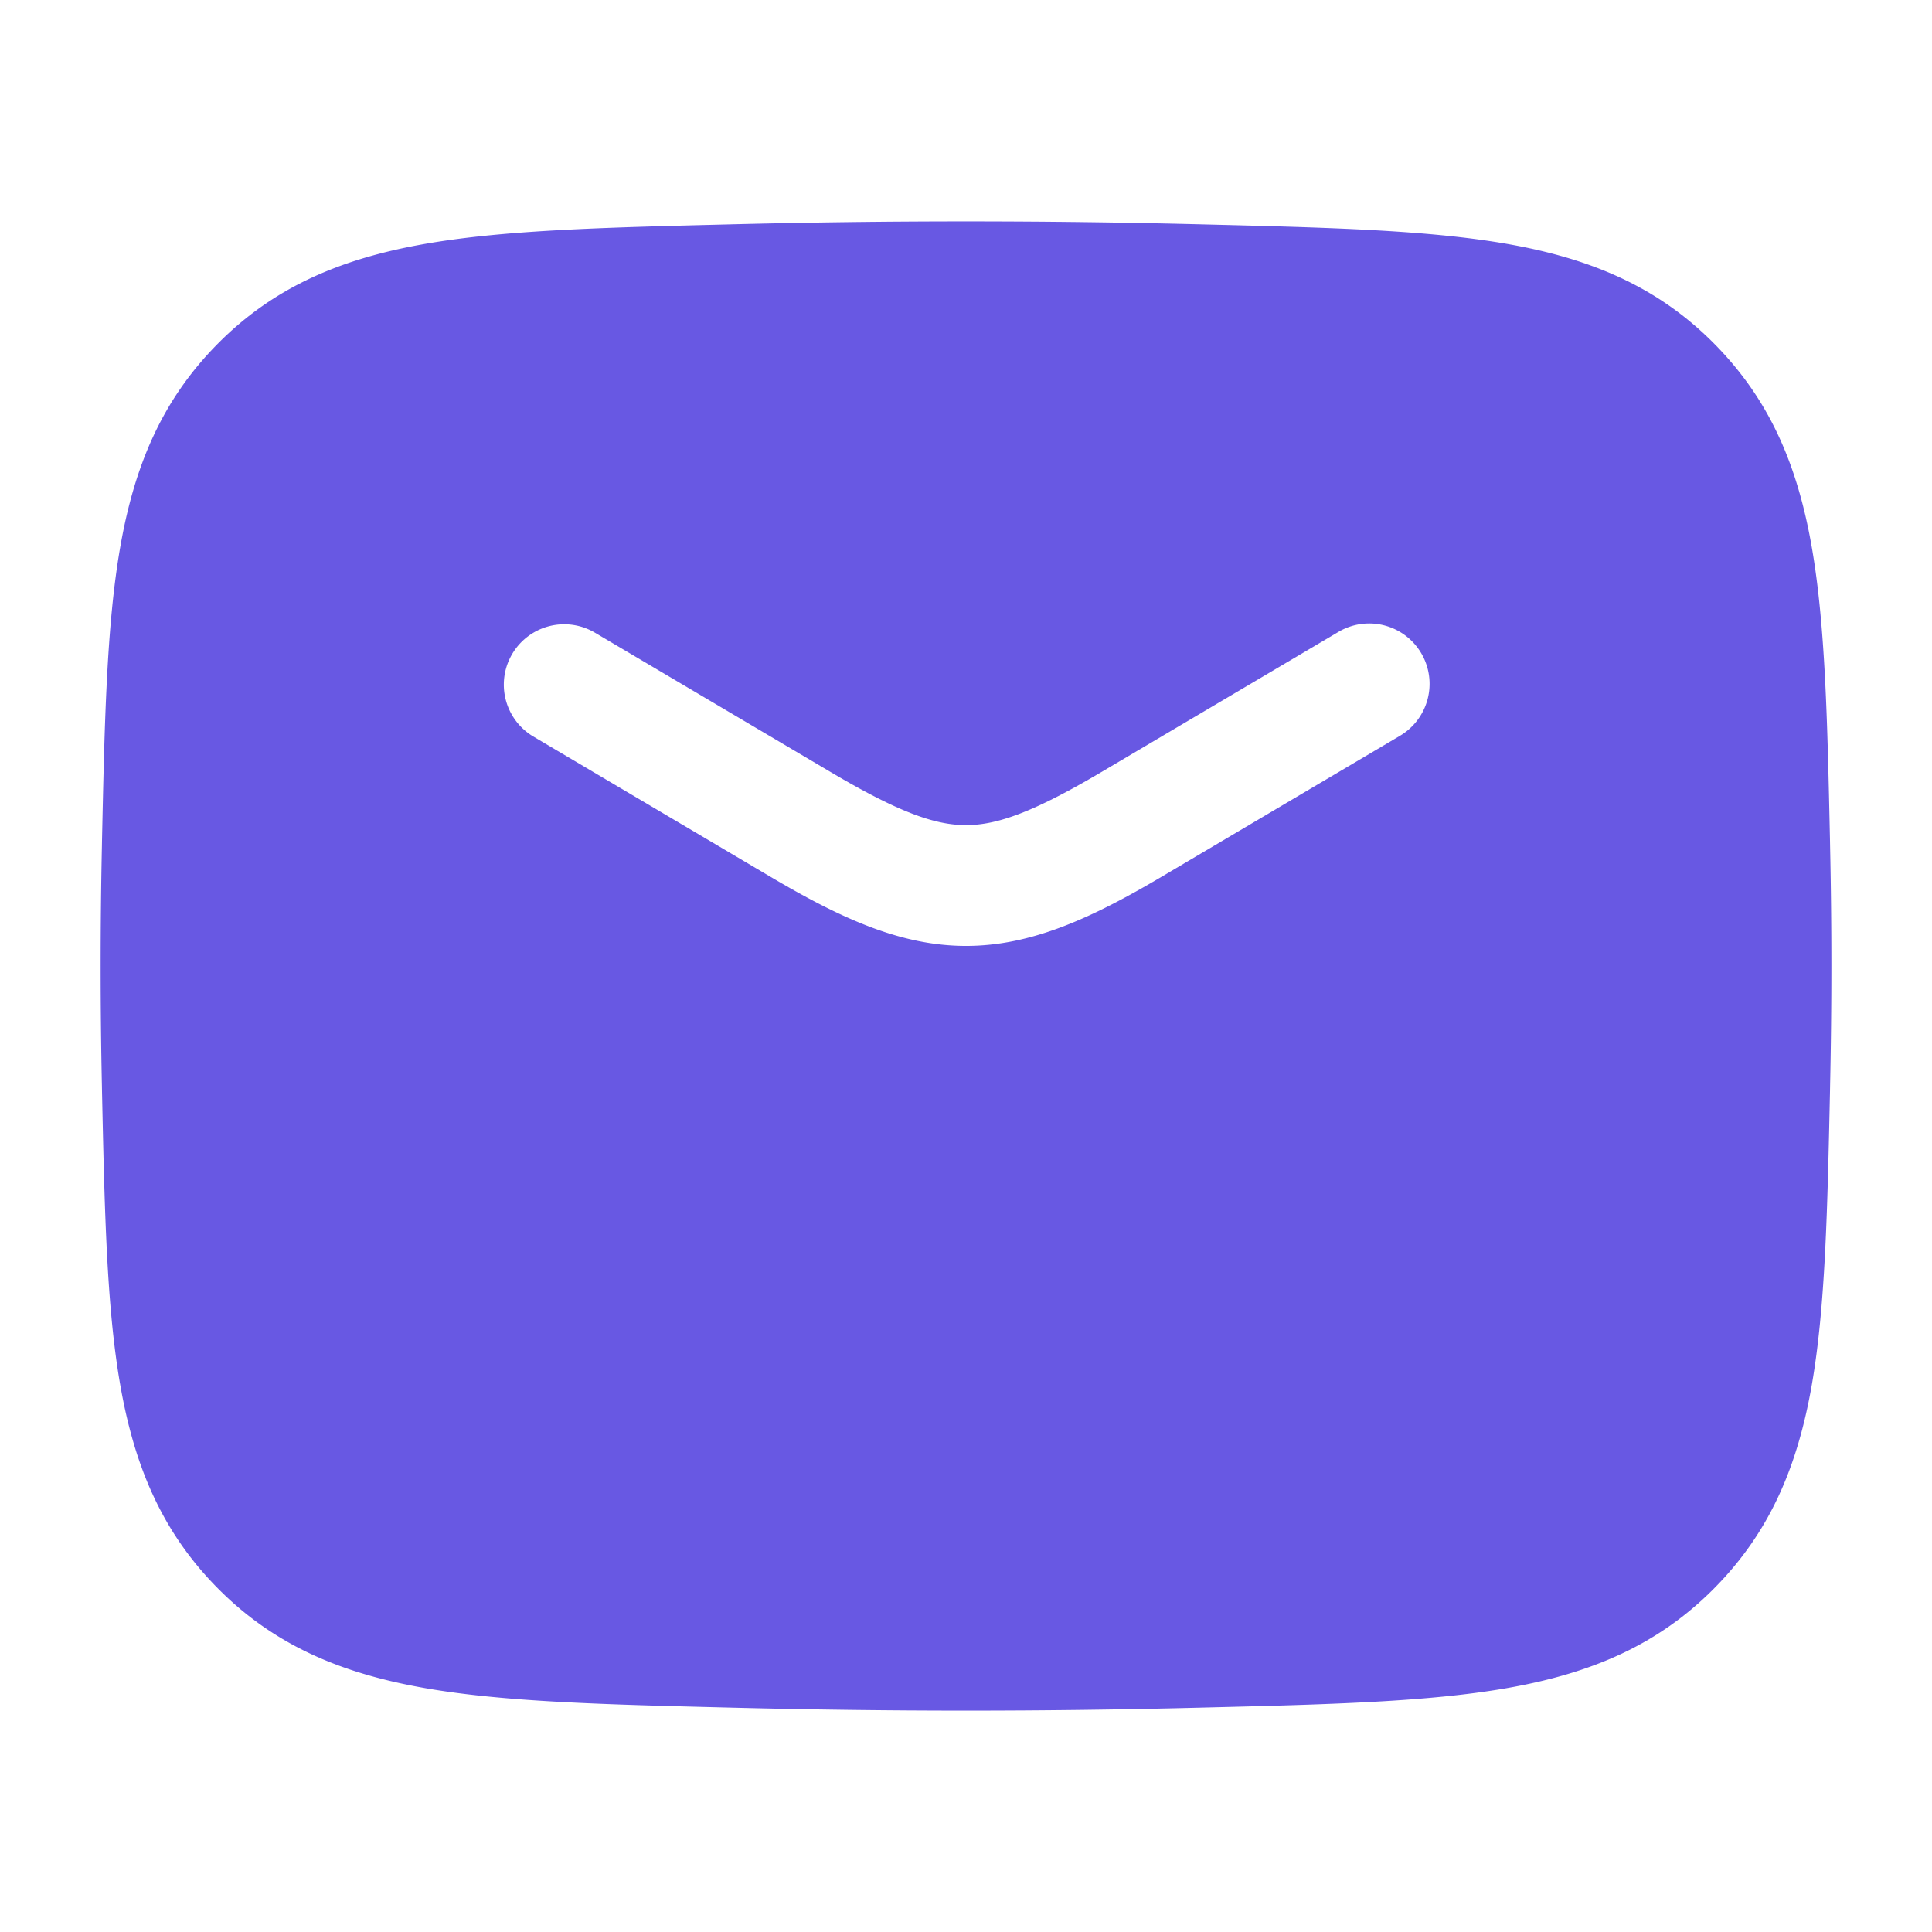
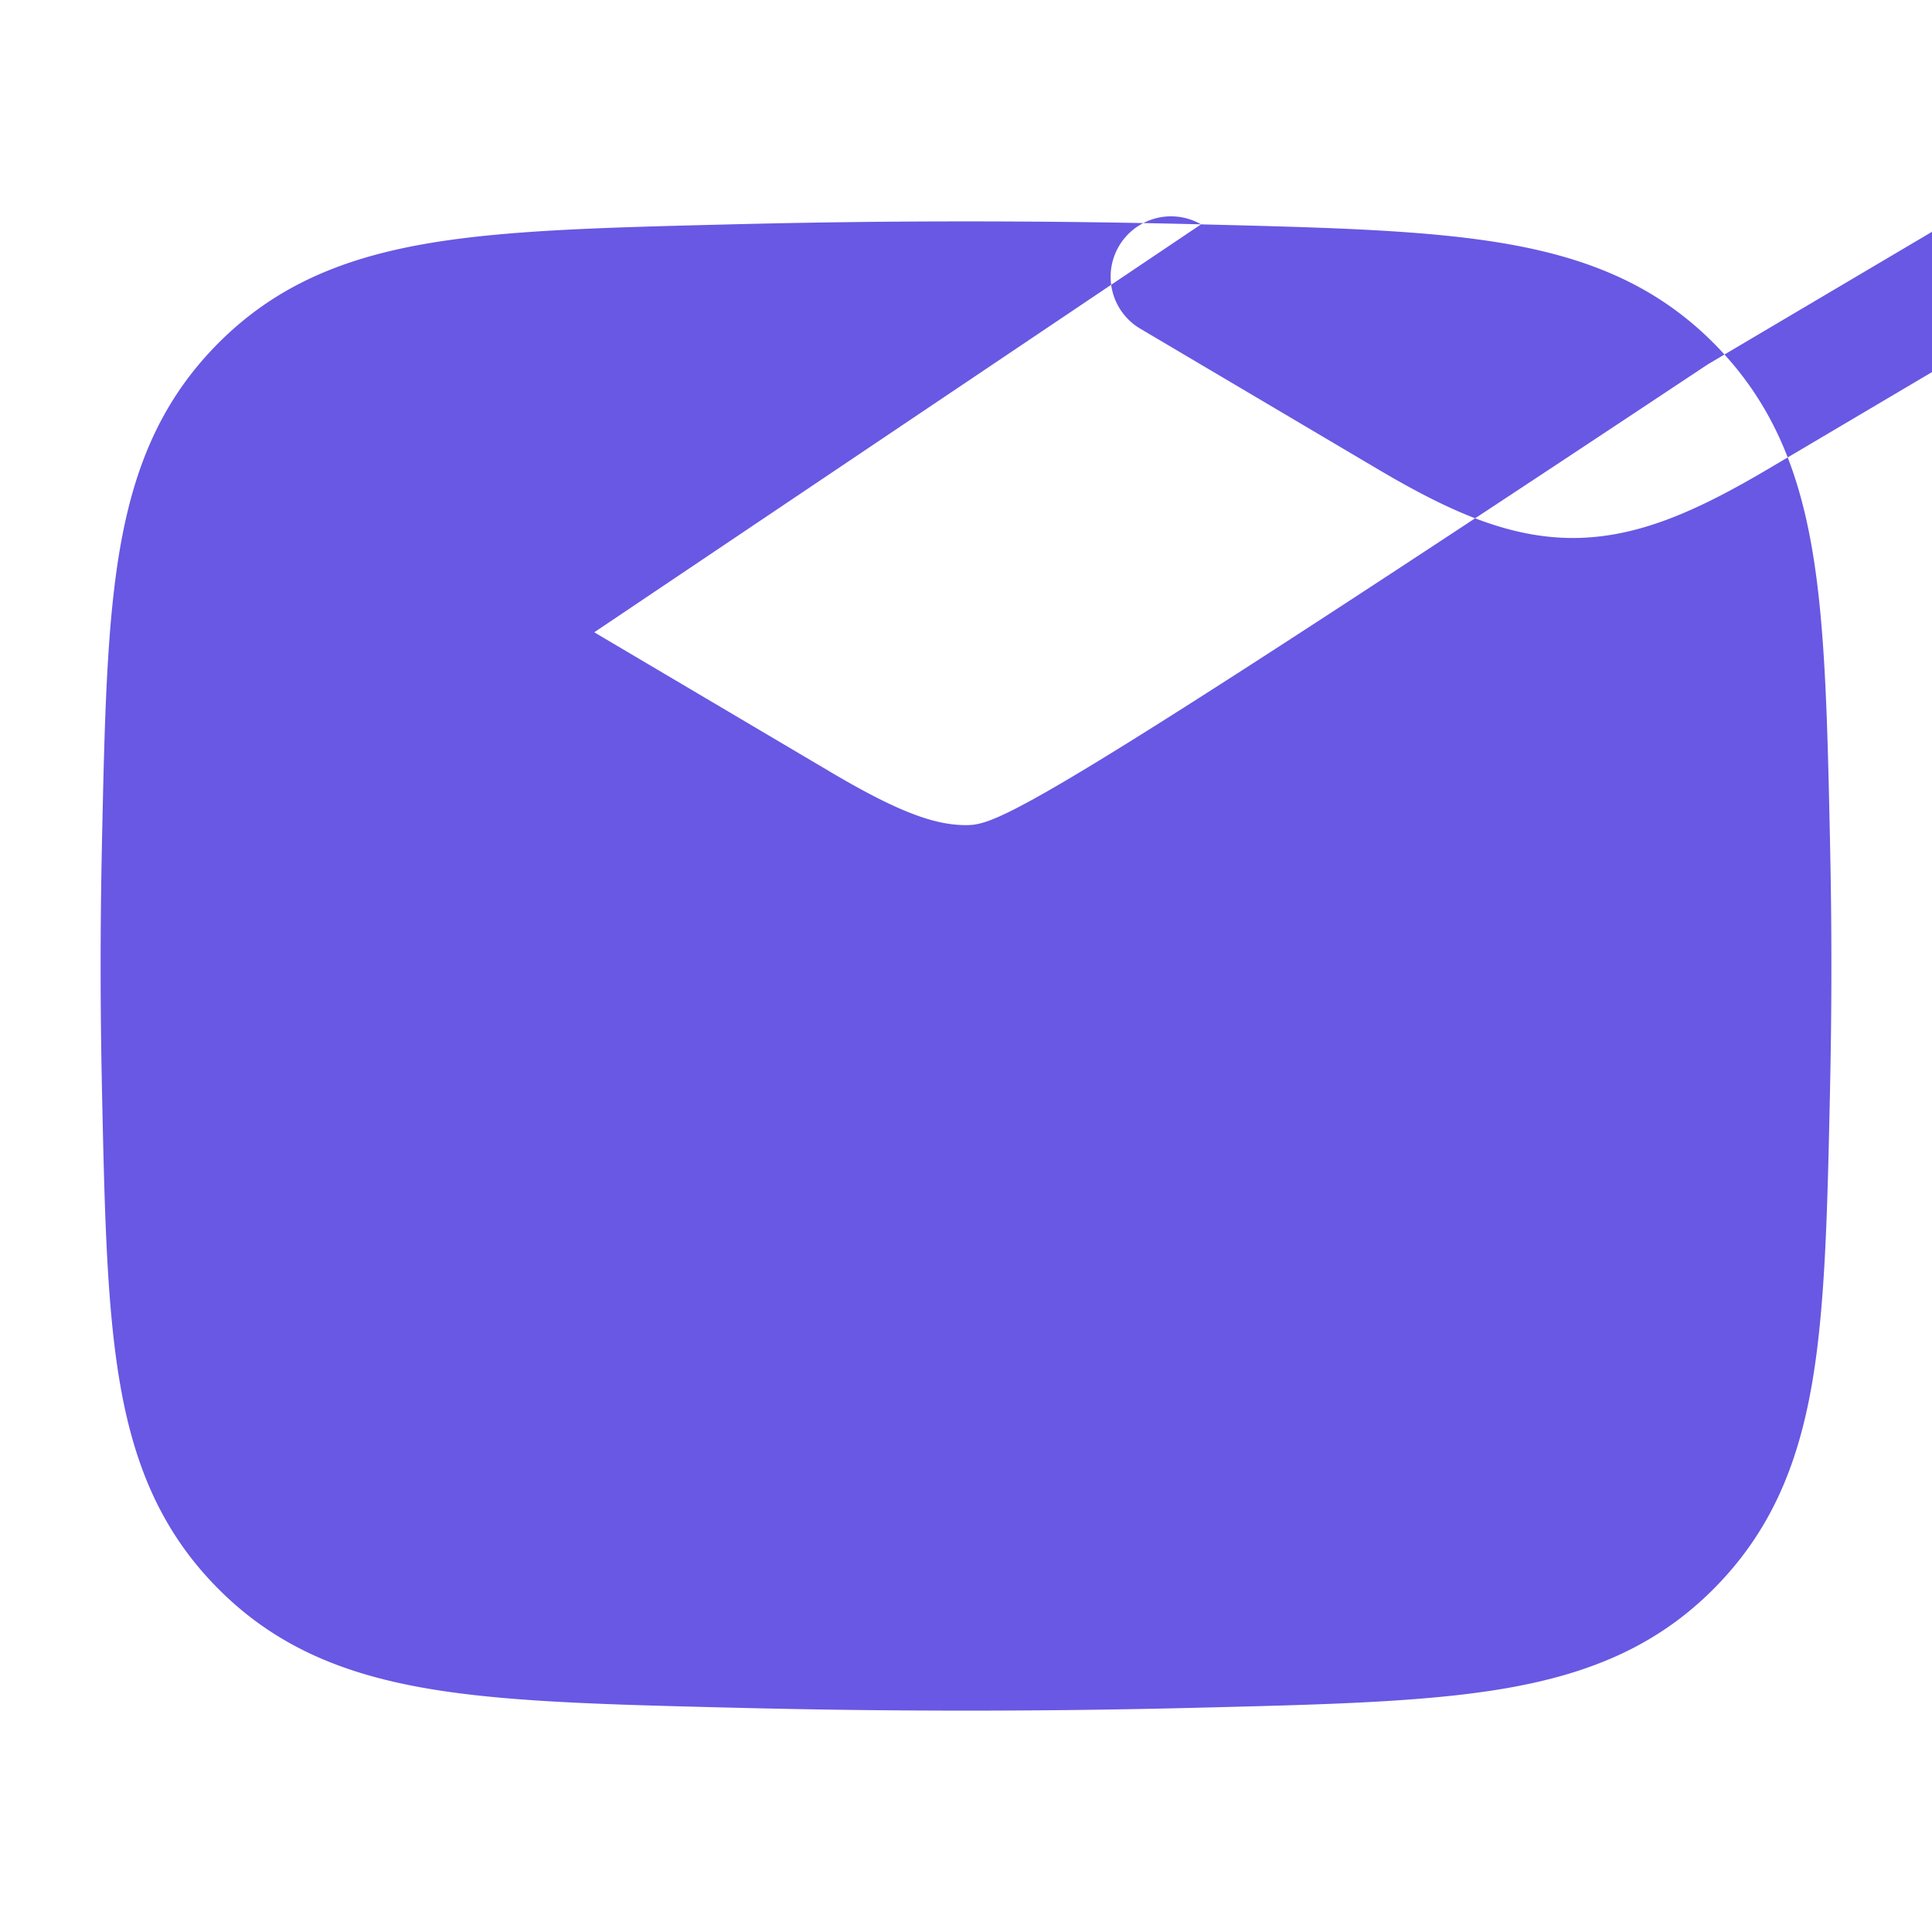
<svg xmlns="http://www.w3.org/2000/svg" width="48" height="48" fill="none">
-   <path fill="#6858E3" fill-rule="evenodd" d="M29.84 5.574a231.717 231.717 0 0 0-11.68 0l-.116.003c-3.05.076-5.504.138-7.47.48-2.06.359-3.733 1.047-5.147 2.466-1.408 1.413-2.092 3.062-2.443 5.088-.335 1.929-.386 4.323-.45 7.288l-.002.118a139.649 139.649 0 0 0 0 5.966l.002.118c.064 2.965.115 5.36.45 7.288.351 2.026 1.035 3.675 2.443 5.088 1.414 1.42 3.087 2.107 5.146 2.466 1.967.342 4.42.404 7.47.48l.117.003c3.906.099 7.774.099 11.68 0l.116-.003c3.05-.076 5.504-.138 7.47-.48 2.06-.359 3.733-1.046 5.147-2.466 1.408-1.413 2.092-3.062 2.444-5.088.334-1.929.385-4.323.449-7.288l.002-.118c.043-1.992.043-3.974 0-5.966l-.002-.118c-.064-2.965-.115-5.36-.45-7.288-.351-2.026-1.035-3.675-2.443-5.088-1.414-1.42-3.087-2.107-5.146-2.466-1.967-.342-4.421-.404-7.47-.48l-.117-.003zM14.764 15.709a1.5 1.5 0 0 0-1.527 2.582l5.884 3.48c1.742 1.03 3.245 1.73 4.88 1.73 1.634 0 3.137-.7 4.879-1.73l5.884-3.48a1.5 1.5 0 1 0-1.527-2.582l-5.884 3.479C25.664 20.186 24.766 20.5 24 20.5s-1.664-.314-3.352-1.312l-5.884-3.479z" clip-rule="evenodd" />
+   <path fill="#6858E3" fill-rule="evenodd" d="M29.84 5.574a231.717 231.717 0 0 0-11.68 0l-.116.003c-3.05.076-5.504.138-7.47.48-2.06.359-3.733 1.047-5.147 2.466-1.408 1.413-2.092 3.062-2.443 5.088-.335 1.929-.386 4.323-.45 7.288l-.002.118a139.649 139.649 0 0 0 0 5.966l.002.118c.064 2.965.115 5.36.45 7.288.351 2.026 1.035 3.675 2.443 5.088 1.414 1.42 3.087 2.107 5.146 2.466 1.967.342 4.42.404 7.47.48l.117.003c3.906.099 7.774.099 11.68 0l.116-.003c3.05-.076 5.504-.138 7.47-.48 2.06-.359 3.733-1.046 5.147-2.466 1.408-1.413 2.092-3.062 2.444-5.088.334-1.929.385-4.323.449-7.288l.002-.118c.043-1.992.043-3.974 0-5.966l-.002-.118c-.064-2.965-.115-5.36-.45-7.288-.351-2.026-1.035-3.675-2.443-5.088-1.414-1.42-3.087-2.107-5.146-2.466-1.967-.342-4.421-.404-7.47-.48l-.117-.003za1.5 1.5 0 0 0-1.527 2.582l5.884 3.48c1.742 1.03 3.245 1.73 4.88 1.73 1.634 0 3.137-.7 4.879-1.73l5.884-3.48a1.5 1.5 0 1 0-1.527-2.582l-5.884 3.479C25.664 20.186 24.766 20.5 24 20.5s-1.664-.314-3.352-1.312l-5.884-3.479z" clip-rule="evenodd" />
</svg>